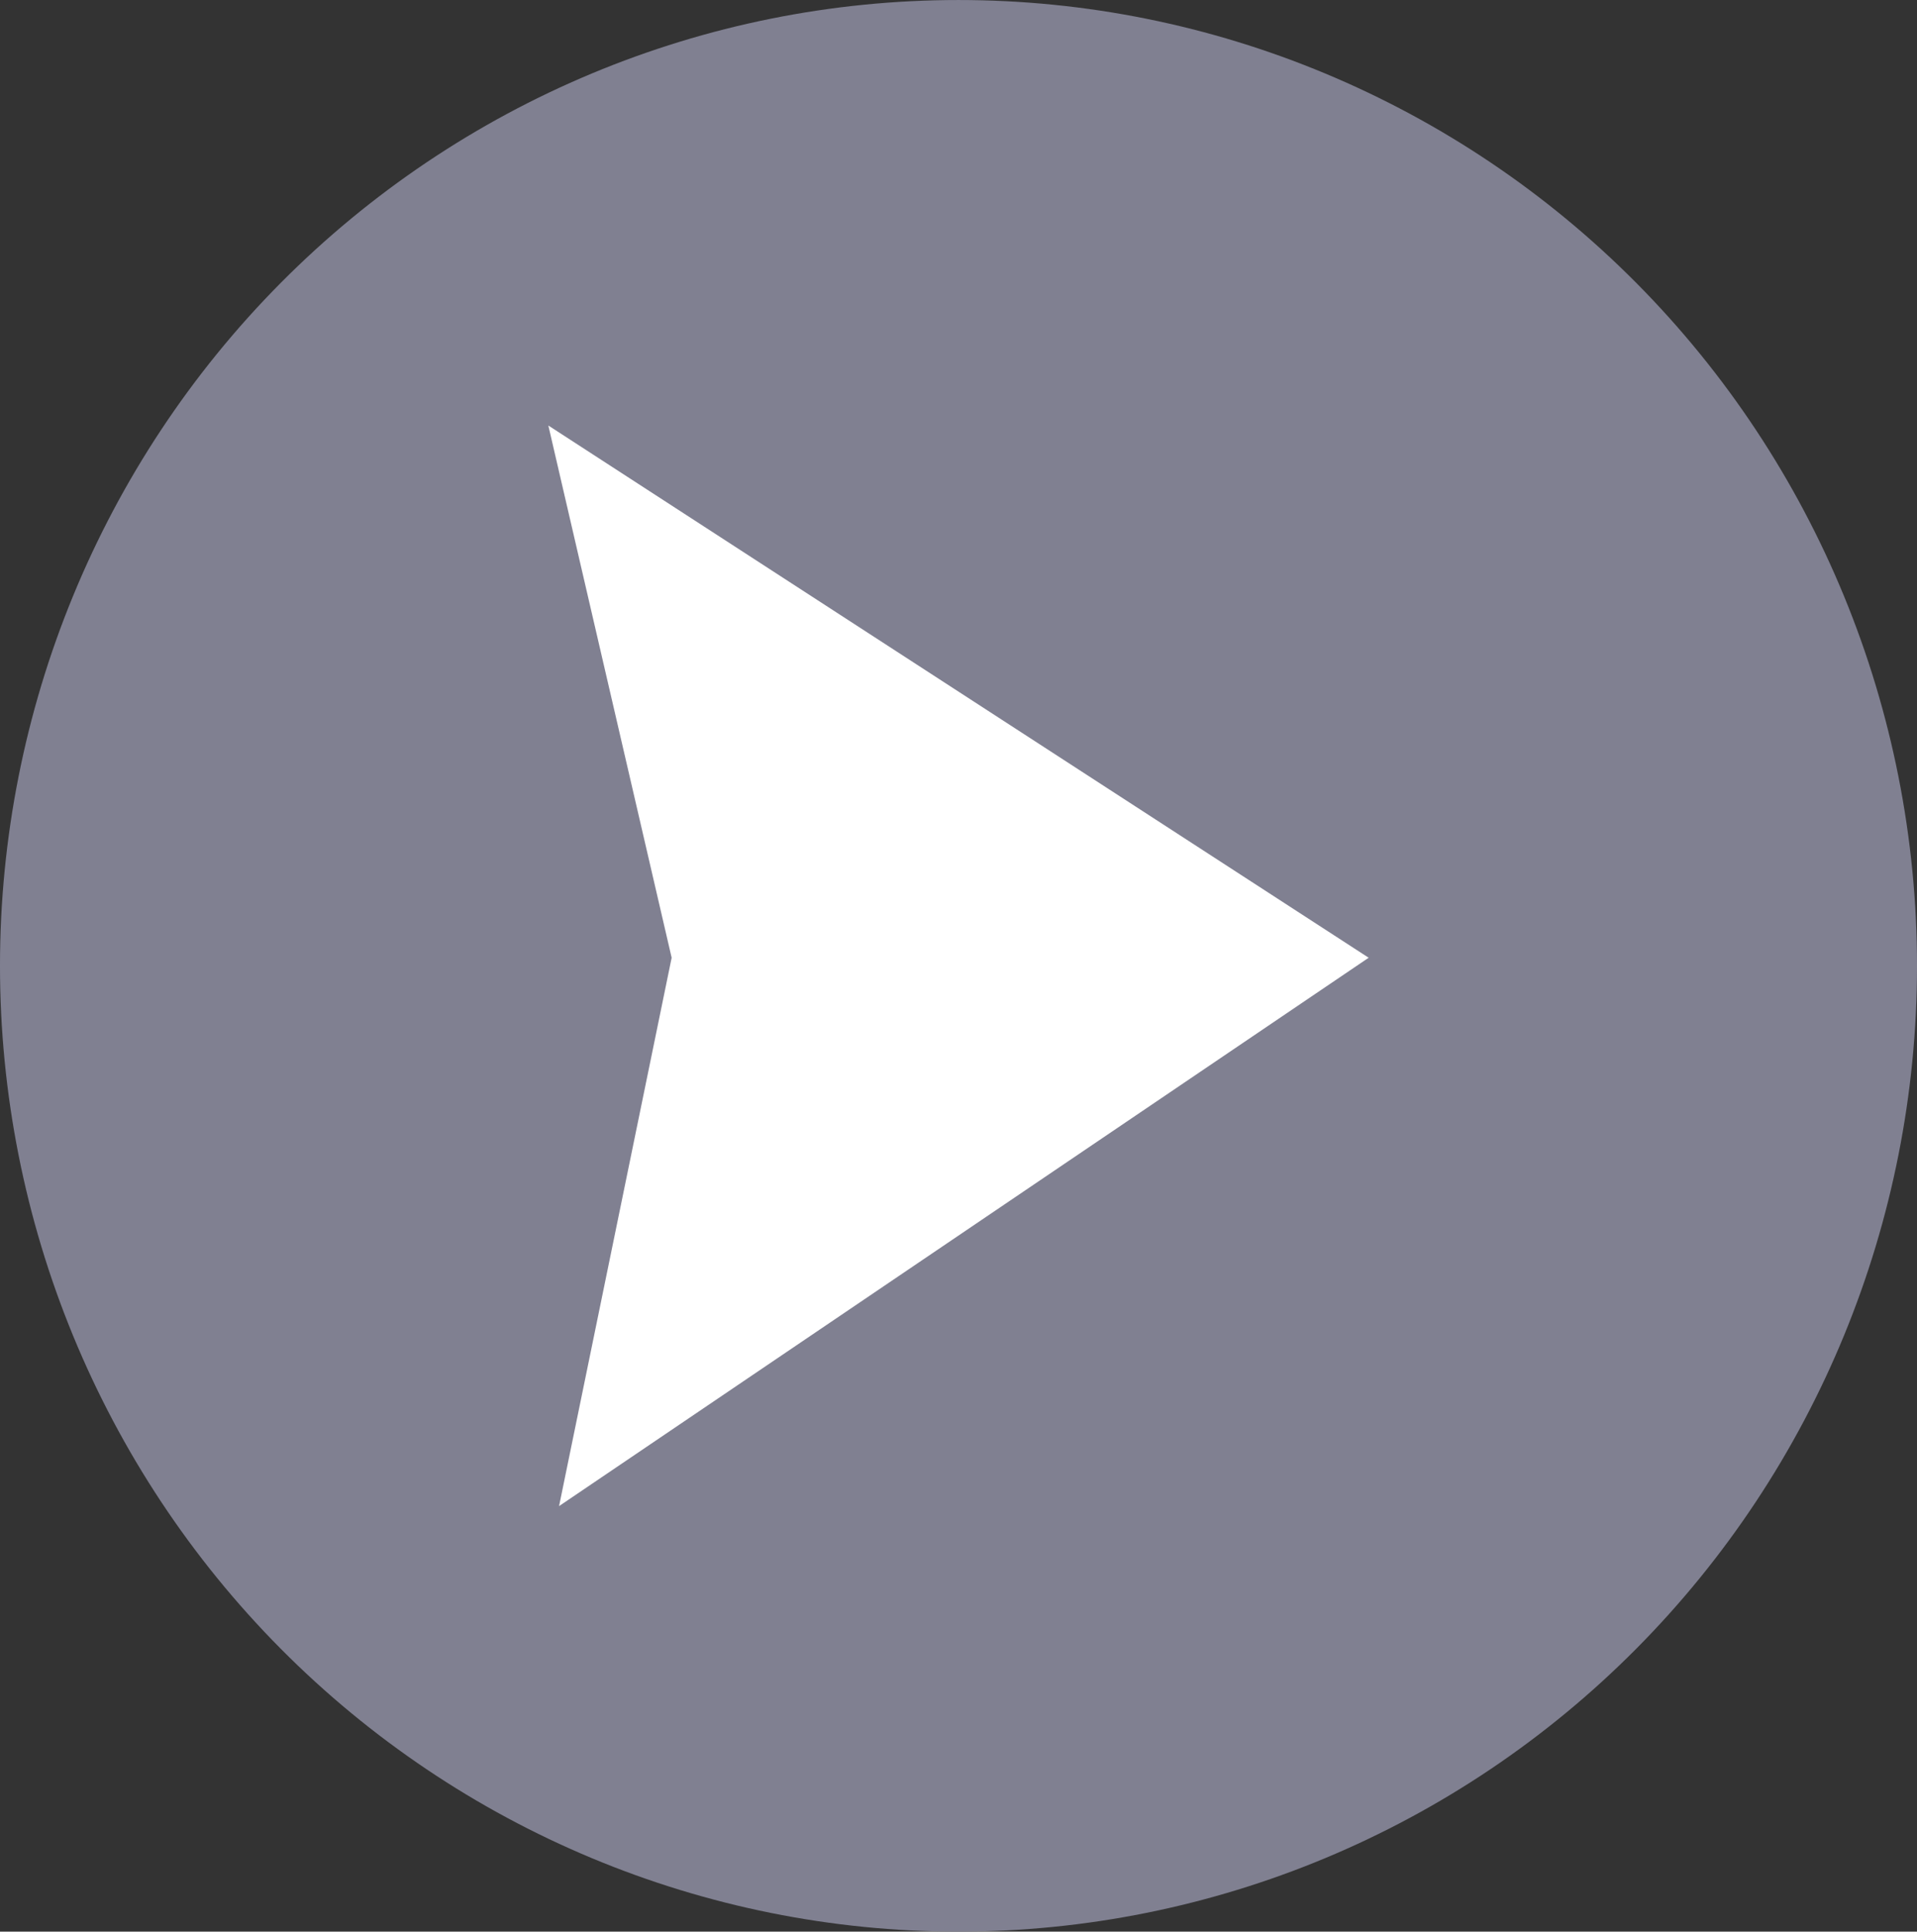
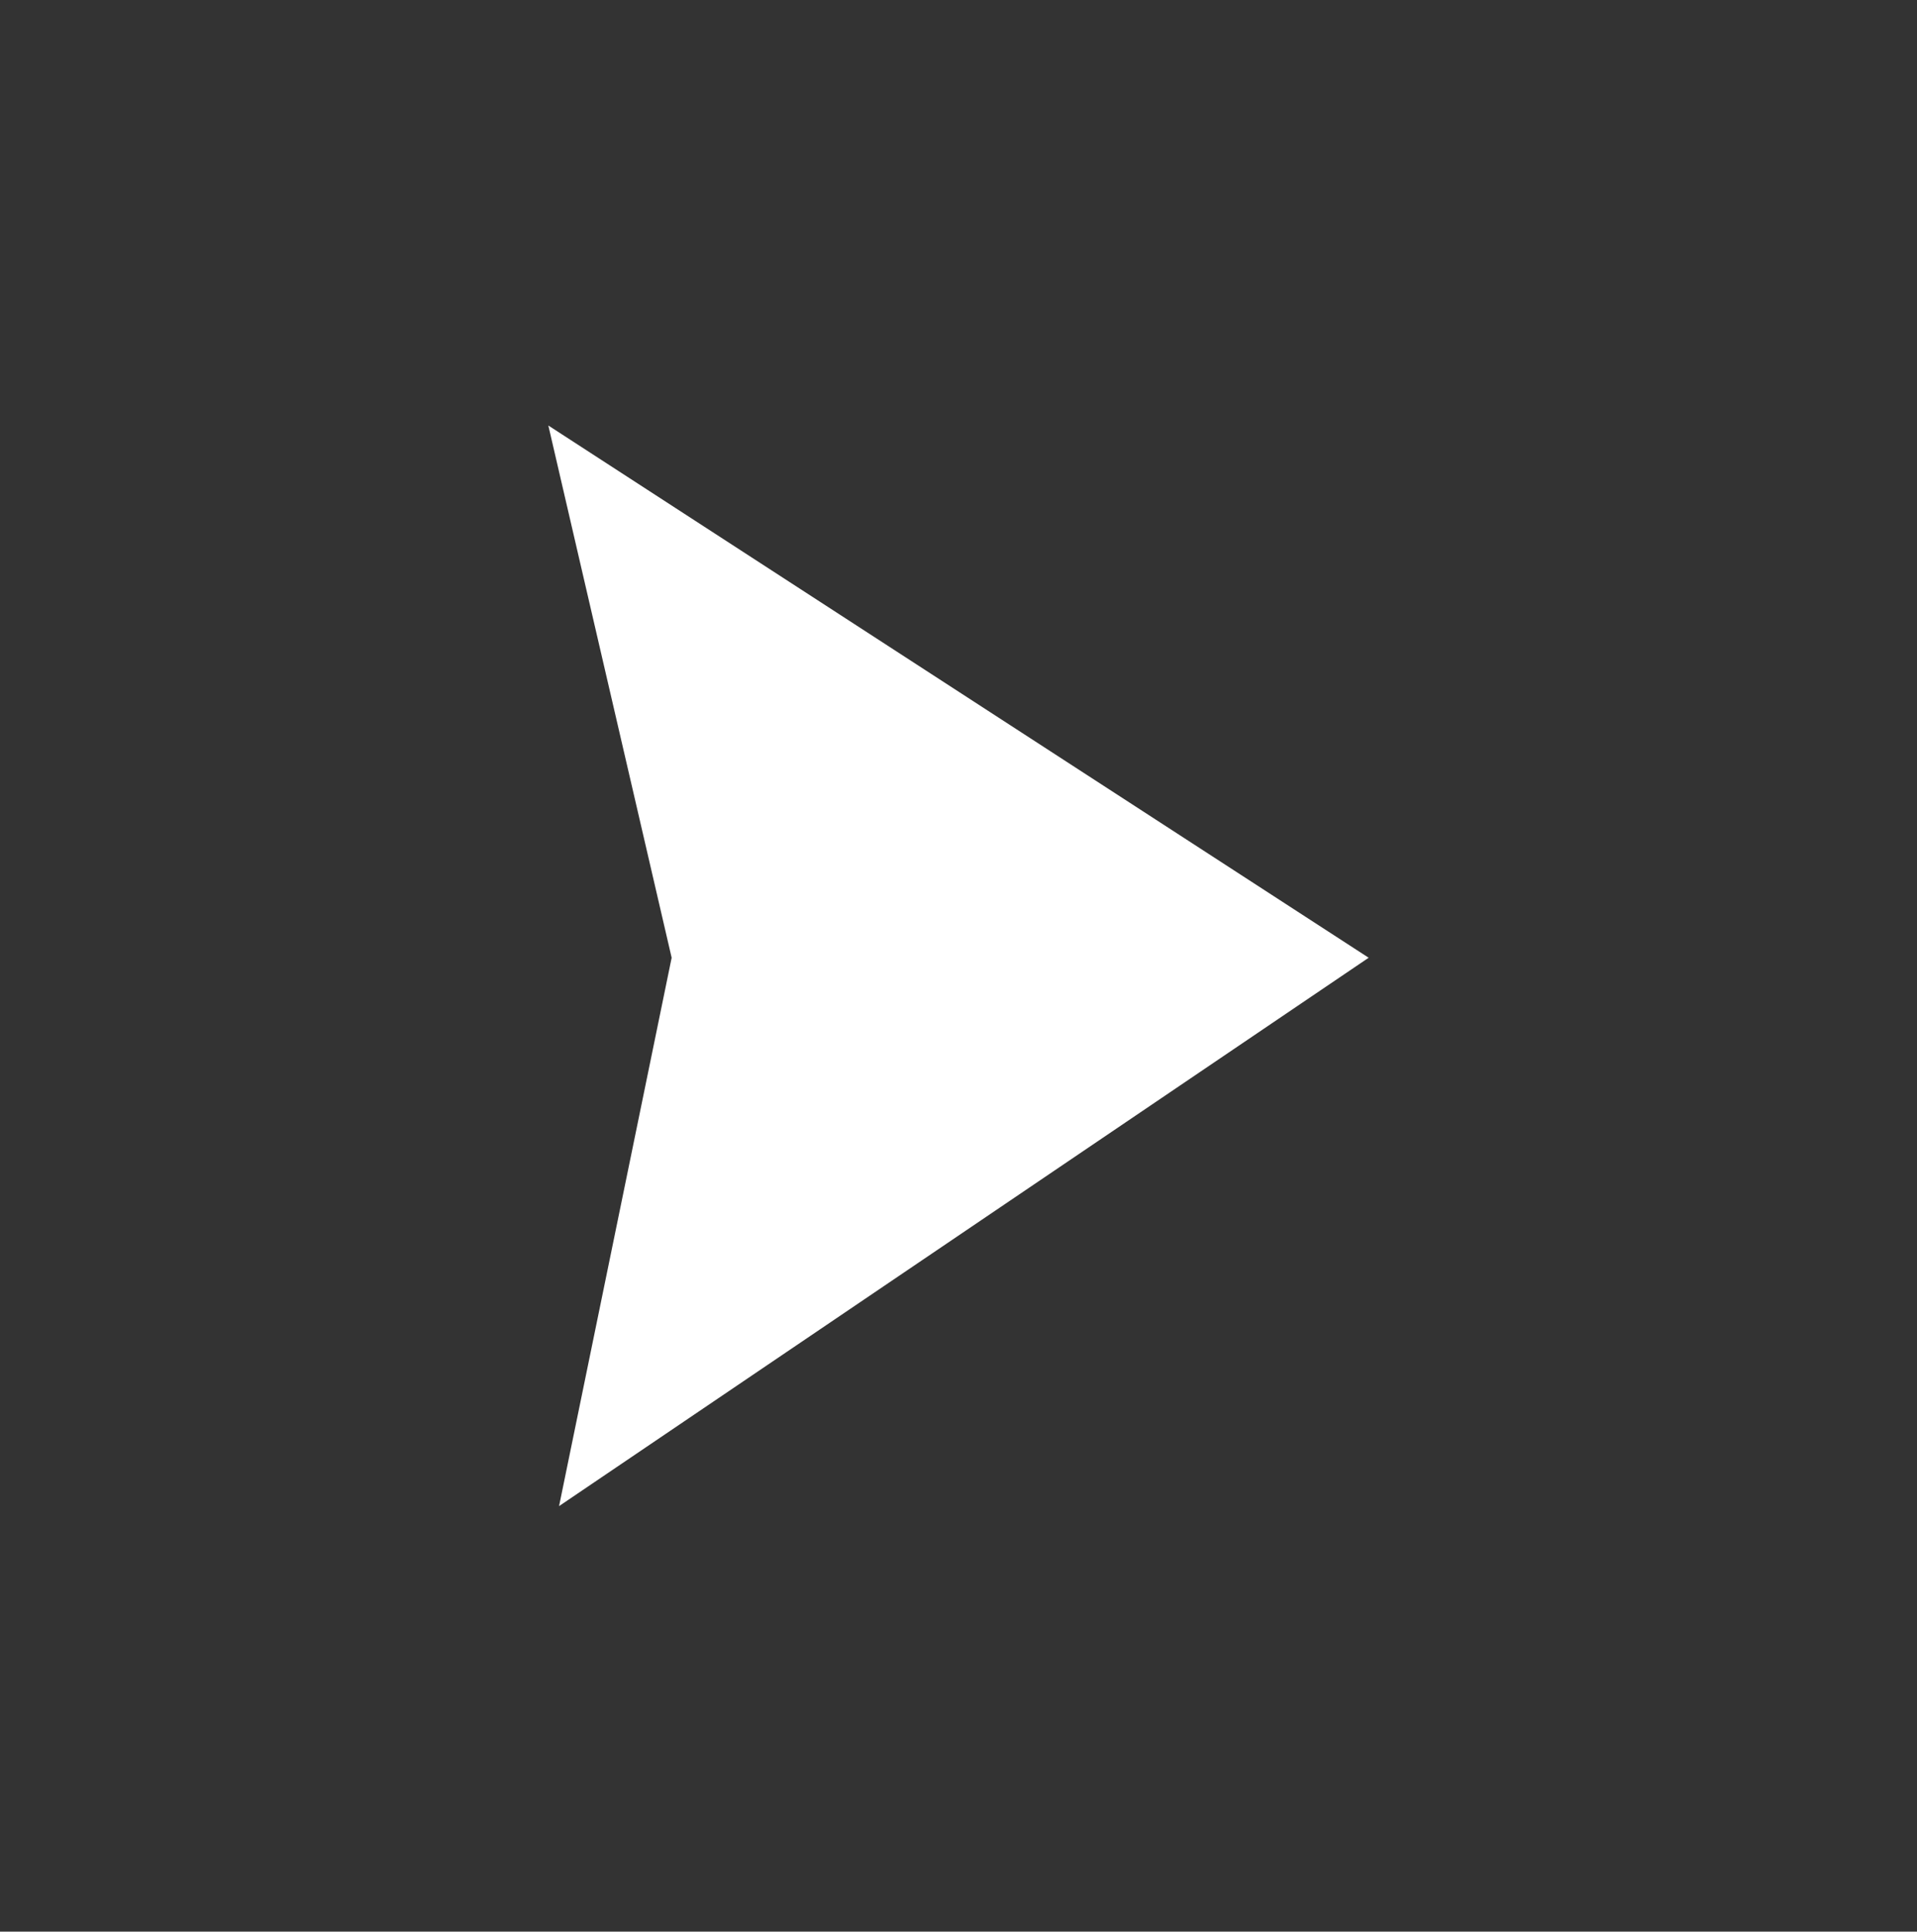
<svg xmlns="http://www.w3.org/2000/svg" fill="#000000" height="1468.5" preserveAspectRatio="xMidYMid meet" version="1" viewBox="0.4 0.0 1457.7 1468.5" width="1457.7" zoomAndPan="magnify">
  <rect x="0.4" y="0.0" width="1457.7" height="1468.5" fill="#333333" stroke="none" />
  <g>
    <g id="change1_1">
-       <path d="M 1458.109 734.25 C 1458.109 928.98 1381.32 1115.738 1244.629 1253.434 C 1107.941 1391.129 922.555 1468.488 729.25 1468.488 C 535.945 1468.488 350.555 1391.129 213.867 1253.434 C 77.184 1115.738 0.391 928.98 0.391 734.25 C 0.391 539.52 77.184 352.762 213.867 215.07 C 350.555 77.371 535.945 0.012 729.25 0.012 C 922.555 0.012 1107.941 77.371 1244.629 215.07 C 1381.32 352.762 1458.109 539.52 1458.109 734.25 Z M 1458.109 734.25" fill="#808091" />
-     </g>
+       </g>
    <g id="change2_1">
      <path d="M 417.359 323.488 L 1041.141 728.109 L 425.512 1145.008 L 511.129 728.109 Z M 417.359 323.488" fill="#ffffff" />
    </g>
  </g>
</svg>